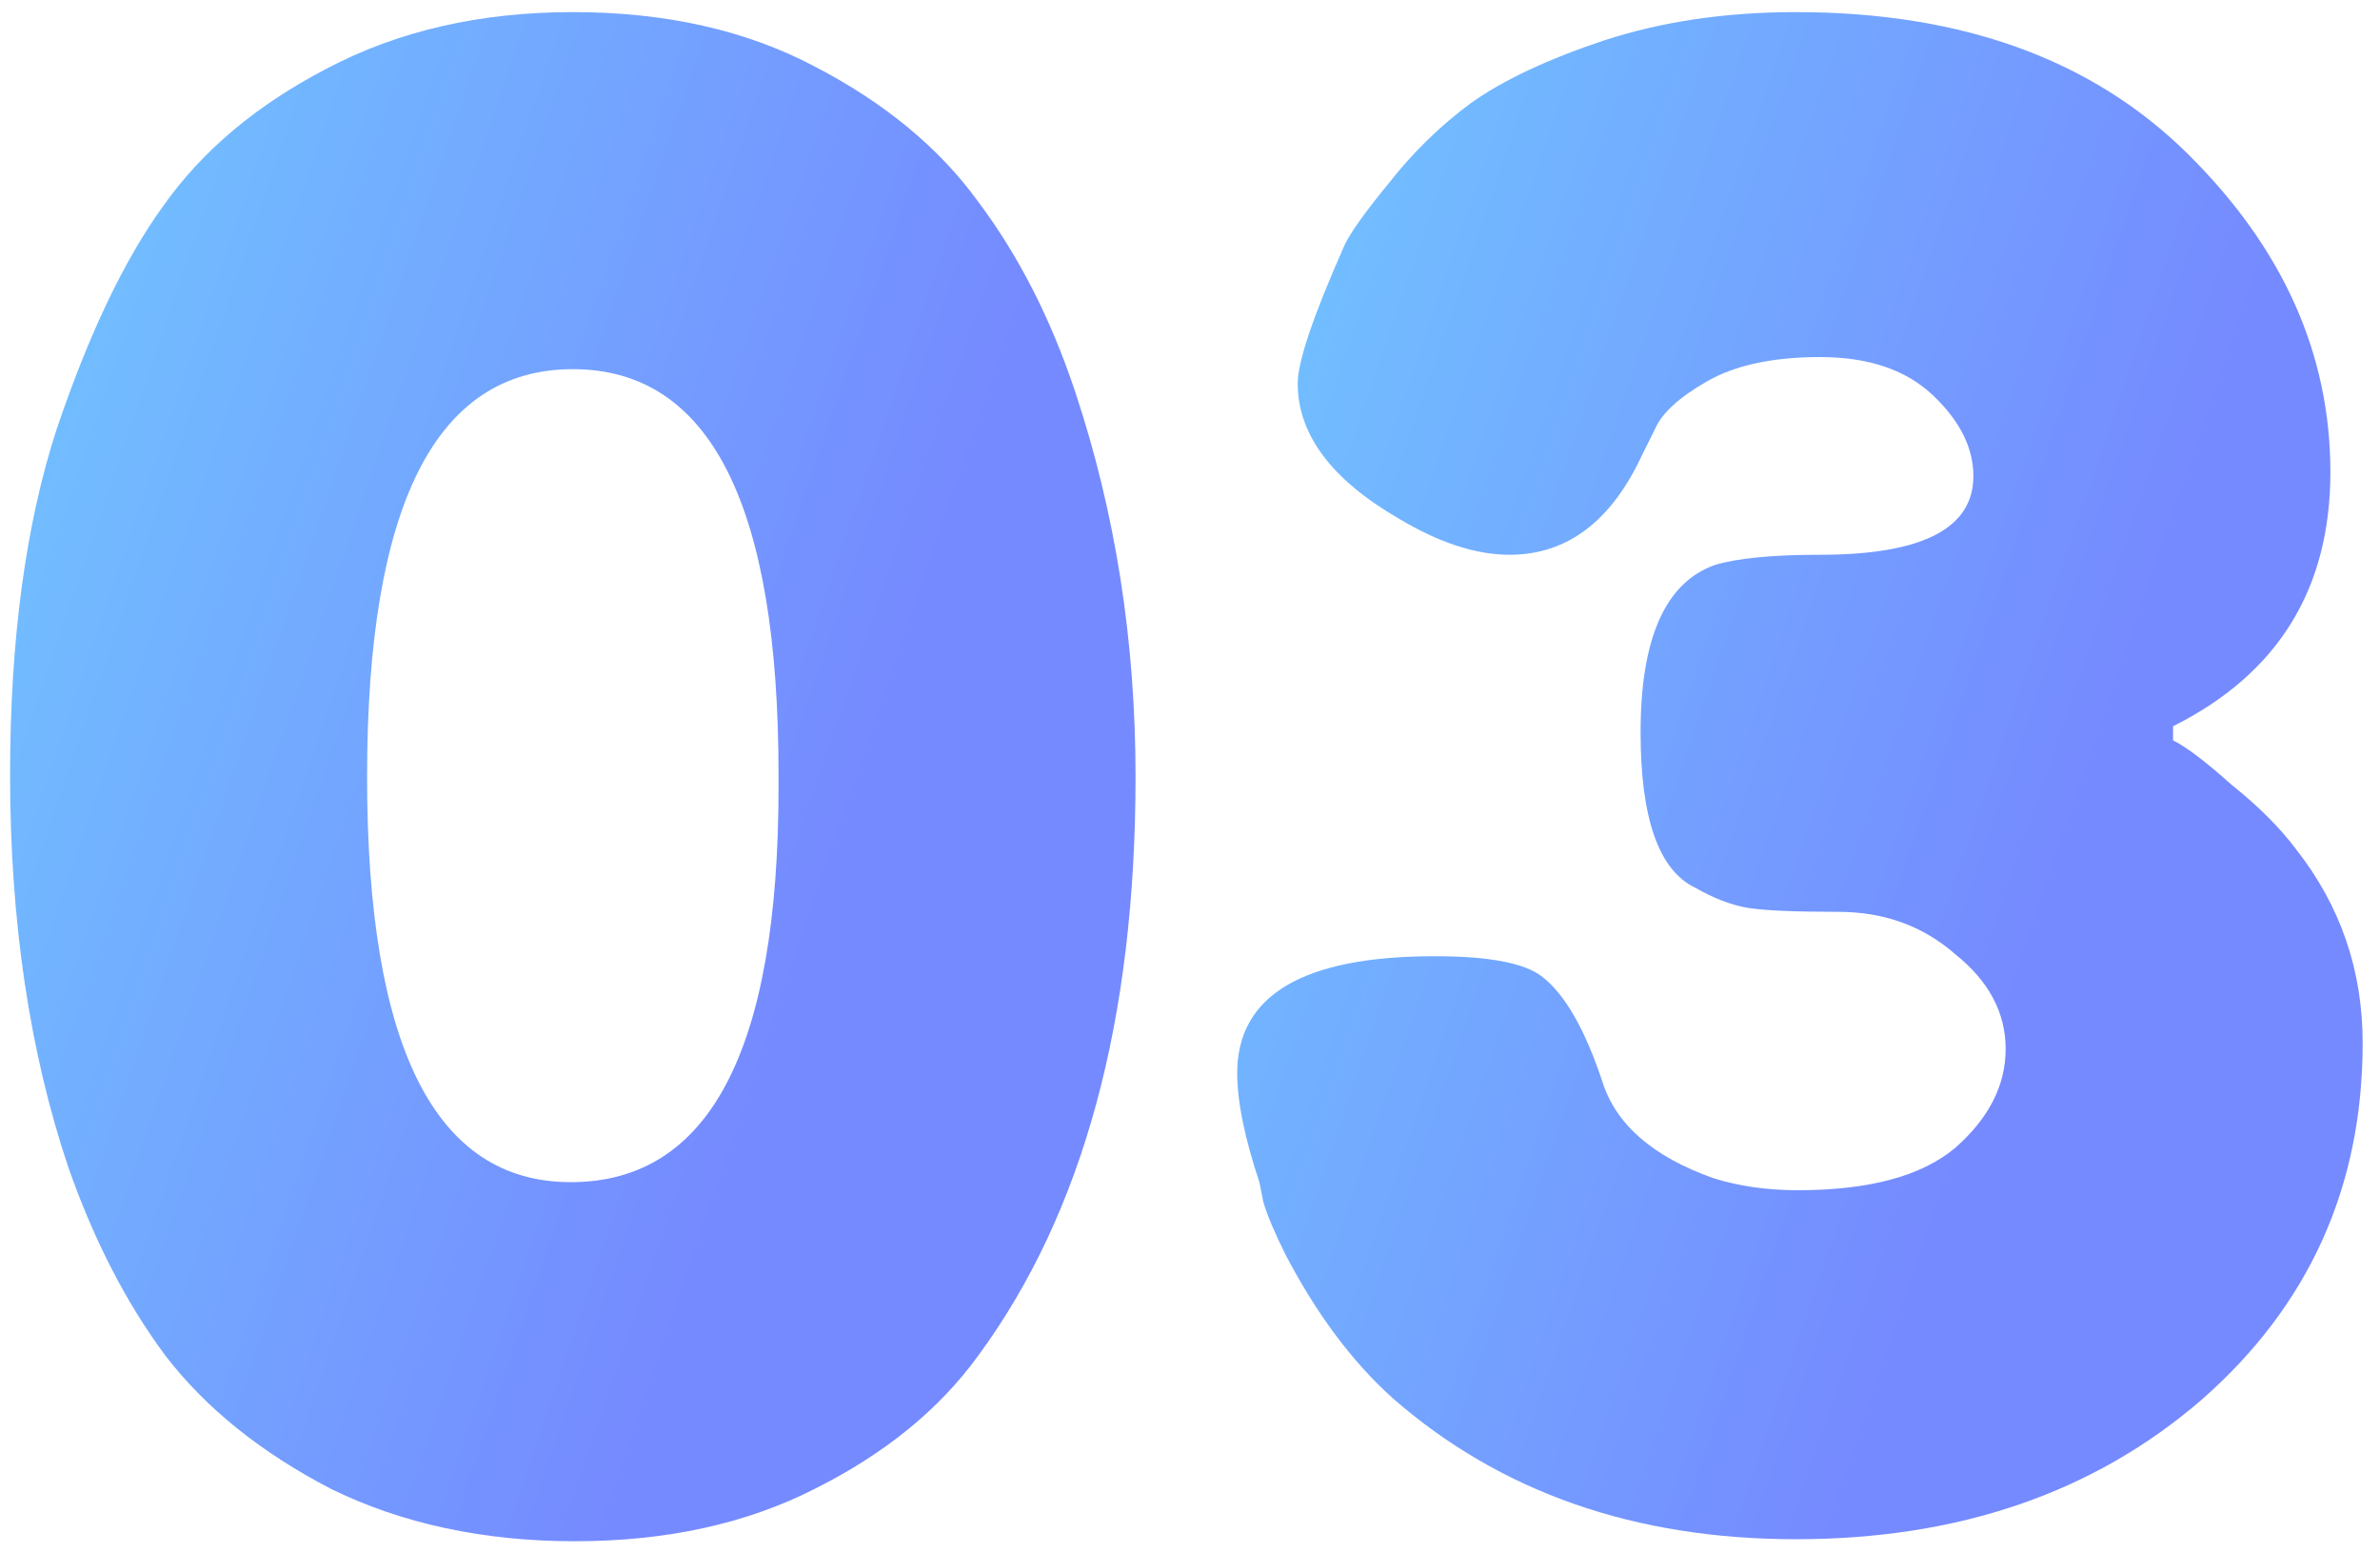
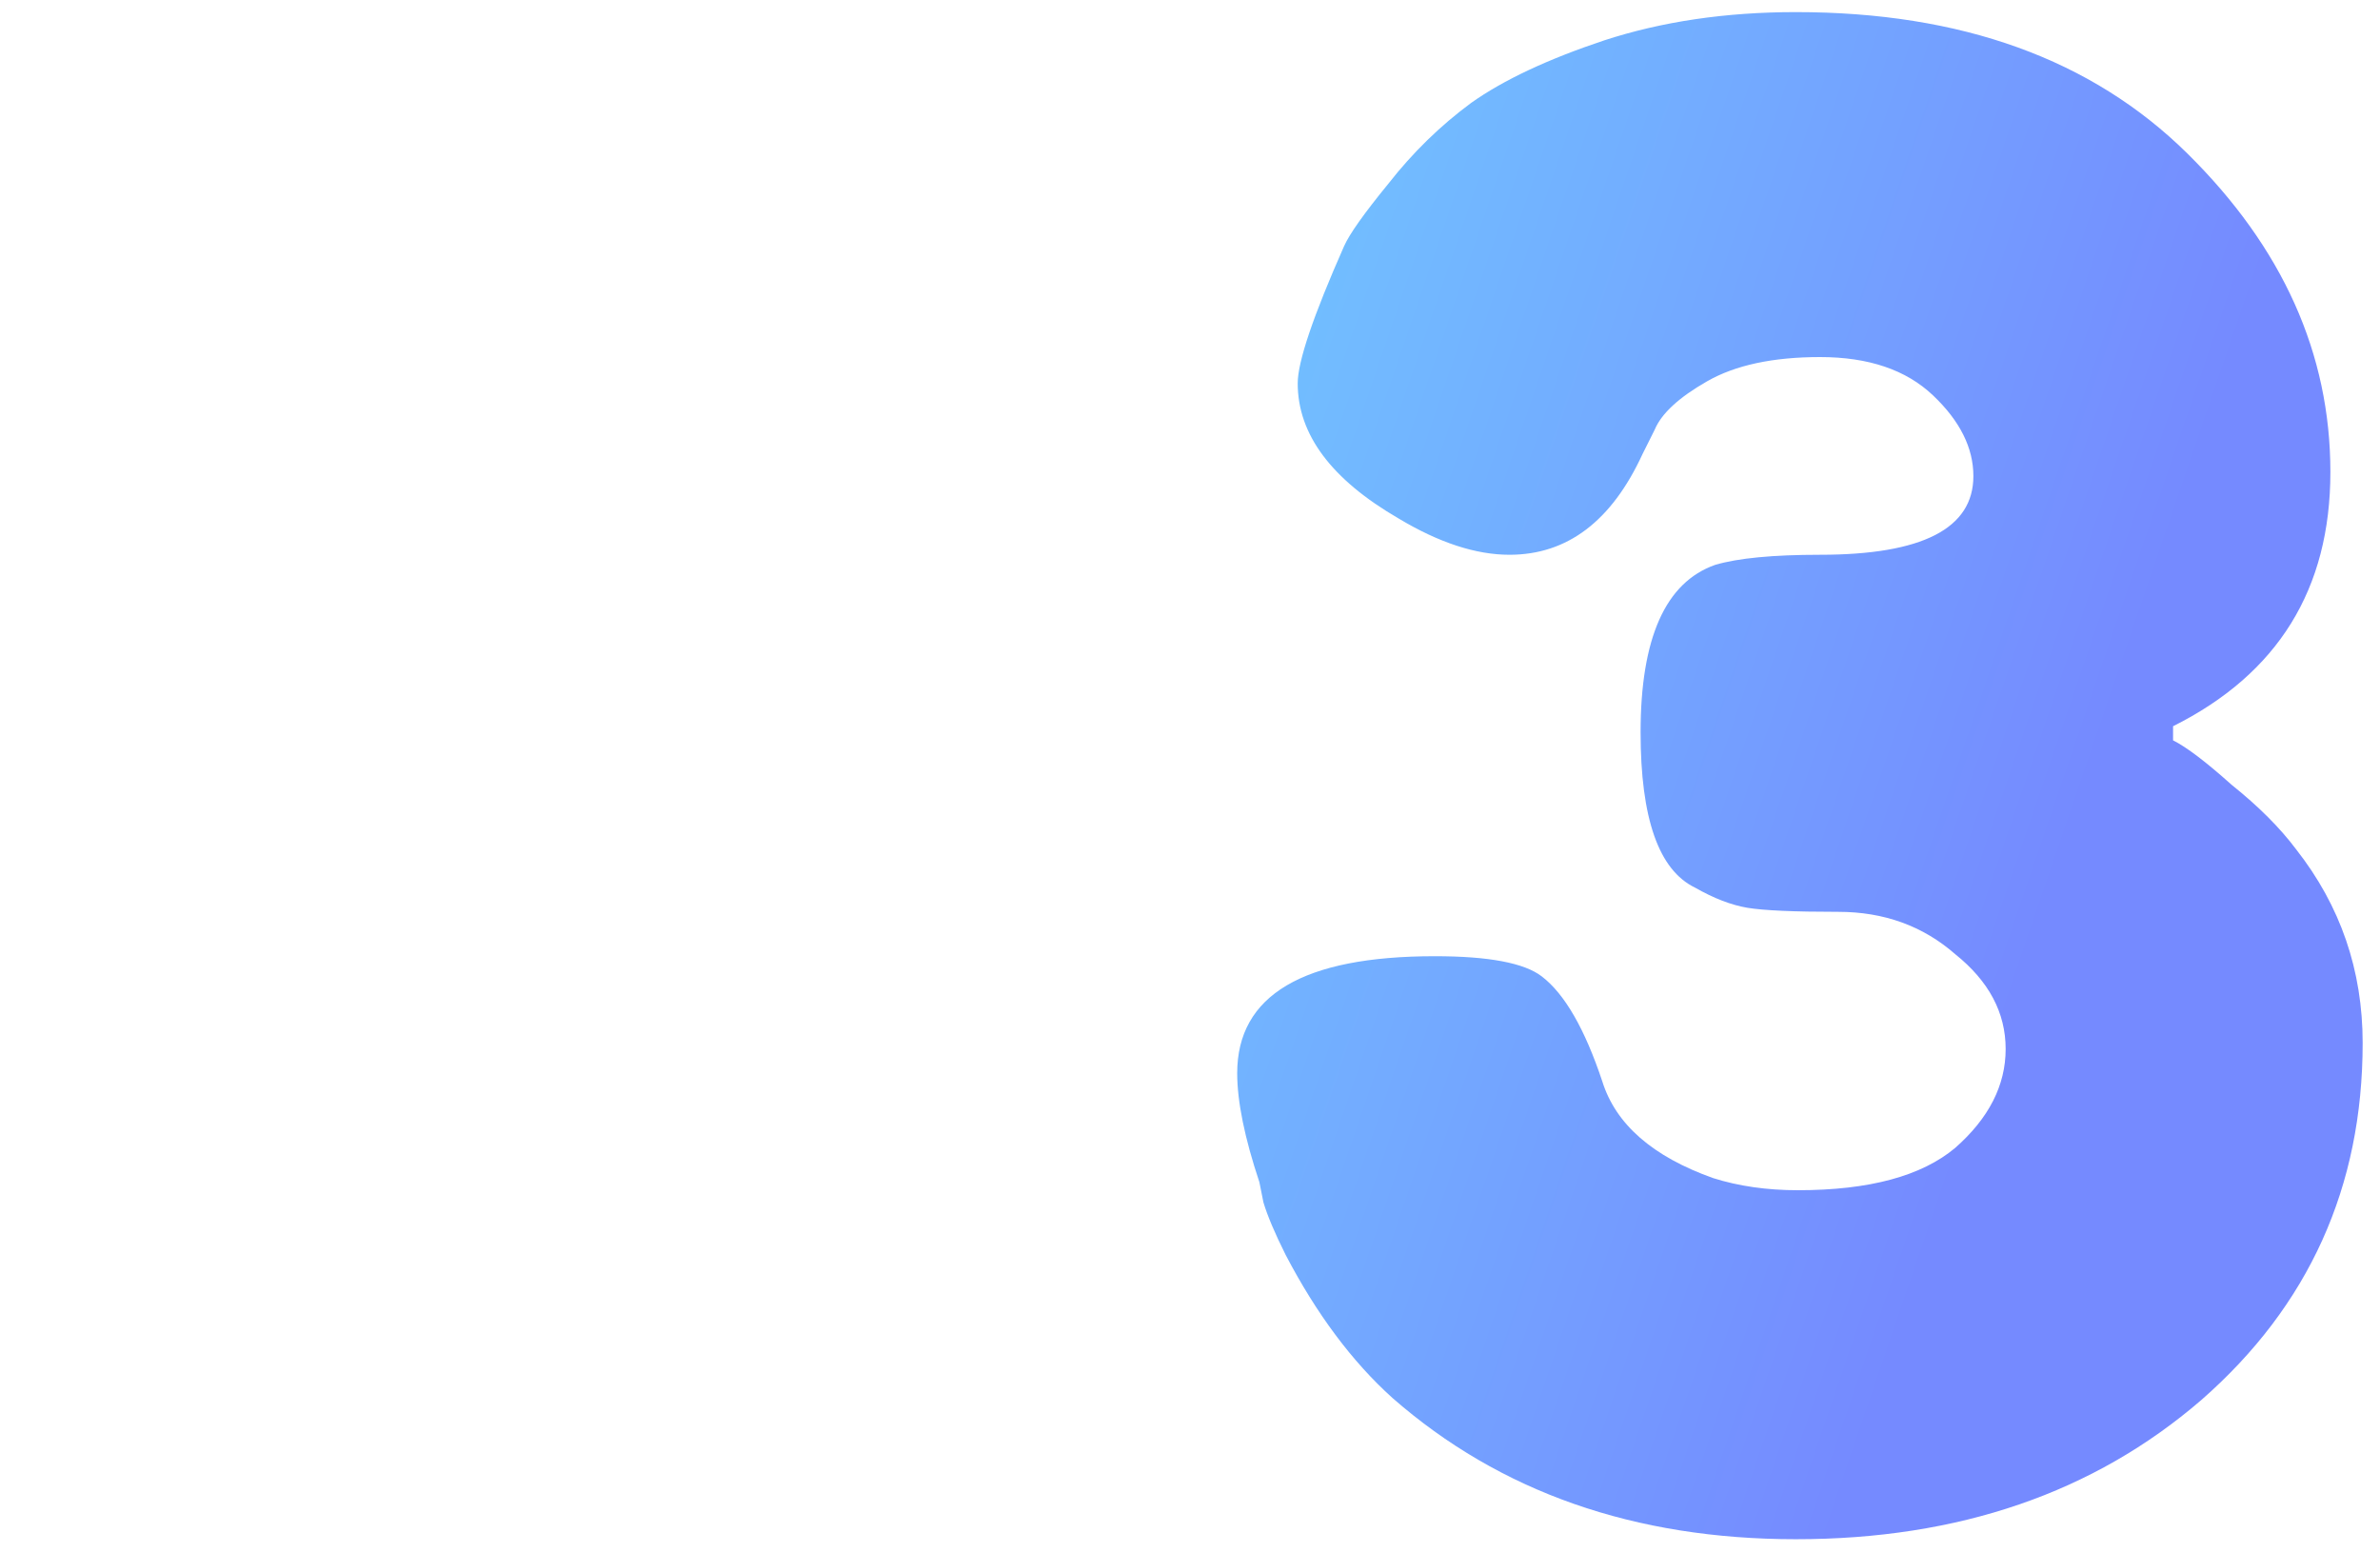
<svg xmlns="http://www.w3.org/2000/svg" width="118" height="77" viewBox="0 0 118 77" fill="none">
  <path d="M89.04 0.6C97.24 0.6 103.707 2.933 108.44 7.6C113.173 12.266 115.54 17.533 115.54 23.4C115.54 29.2 112.94 33.4 107.74 36V36.7C108.407 37.033 109.373 37.766 110.64 38.9C111.973 39.966 113.04 41.033 113.84 42.1C116.04 44.9 117.14 48.1 117.14 51.7C117.14 58.833 114.473 64.733 109.14 69.4C103.807 74 97.106 76.3 89.04 76.3C81.04 76.3 74.373 73.966 69.04 69.3C67.04 67.5 65.273 65.133 63.74 62.2C63.206 61.133 62.84 60.266 62.64 59.6L62.44 58.6C61.706 56.4 61.34 54.6 61.34 53.2C61.34 49.333 64.606 47.4 71.14 47.4C73.806 47.4 75.573 47.733 76.44 48.4C77.573 49.266 78.573 51 79.44 53.6C80.106 55.733 81.94 57.333 84.94 58.4C86.207 58.8 87.606 59 89.14 59C92.673 59 95.273 58.3 96.94 56.9C98.606 55.433 99.44 53.8 99.44 52C99.44 50.2 98.606 48.633 96.94 47.3C95.34 45.9 93.406 45.2 91.14 45.2C88.94 45.2 87.44 45.133 86.64 45C85.84 44.866 84.973 44.533 84.04 44C82.24 43.133 81.34 40.566 81.34 36.3C81.34 31.633 82.573 28.866 85.04 28C86.173 27.666 87.906 27.5 90.24 27.5C95.306 27.5 97.84 26.2 97.84 23.6C97.84 22.2 97.173 20.866 95.84 19.6C94.507 18.333 92.64 17.7 90.24 17.7C87.906 17.7 86.04 18.1 84.64 18.9C83.24 19.7 82.373 20.5 82.04 21.3L81.44 22.5C79.906 25.833 77.707 27.5 74.84 27.5C73.173 27.5 71.34 26.9 69.34 25.7C66.007 23.766 64.34 21.533 64.34 19C64.34 17.933 65.106 15.666 66.64 12.2C66.906 11.6 67.64 10.566 68.84 9.1C70.04 7.566 71.406 6.233 72.94 5.1C74.54 3.966 76.74 2.933 79.54 2C82.406 1.066 85.573 0.6 89.04 0.6Z" fill="url(#paint0_linear_21726_28575)" />
-   <path d="M8.1 10.2C10.033 7.466 12.733 5.2 16.2 3.4C19.733 1.533 23.8 0.6 28.4 0.6C33 0.6 37 1.5 40.4 3.3C43.867 5.1 46.567 7.333 48.5 10C50.5 12.666 52.1 15.8 53.3 19.4C55.3 25.4 56.3 31.766 56.3 38.5C56.3 50.566 53.7 60.133 48.5 67.2C46.567 69.866 43.867 72.066 40.4 73.8C37 75.533 33.033 76.4 28.5 76.4C23.967 76.4 19.933 75.533 16.4 73.8C12.933 72 10.2 69.8 8.2 67.2C6.267 64.6 4.667 61.5 3.4 57.9C1.467 52.166 0.5 45.666 0.5 38.4C0.5 31.733 1.267 26.033 2.8 21.3C4.4 16.566 6.167 12.866 8.1 10.2ZM28.3 58.6C35.167 58.6 38.6 52.066 38.6 39V38.4C38.6 25 35.2 18.3 28.4 18.3C21.6 18.3 18.2 25.033 18.2 38.5C18.2 51.9 21.567 58.6 28.3 58.6Z" fill="url(#paint1_linear_21726_28575)" />
  <defs>
    <linearGradient id="paint0_linear_21726_28575" x1="116.909" y1="44.88" x2="56.662" y2="24.319" gradientUnits="userSpaceOnUse">
      <stop offset="0.229" stop-color="#758AFF" />
      <stop offset="1" stop-color="#71C3FF" />
    </linearGradient>
    <linearGradient id="paint1_linear_21726_28575" x1="56.069" y1="44.938" x2="-4.195" y2="24.399" gradientUnits="userSpaceOnUse">
      <stop offset="0.229" stop-color="#758AFF" />
      <stop offset="1" stop-color="#71C3FF" />
    </linearGradient>
  </defs>
</svg>